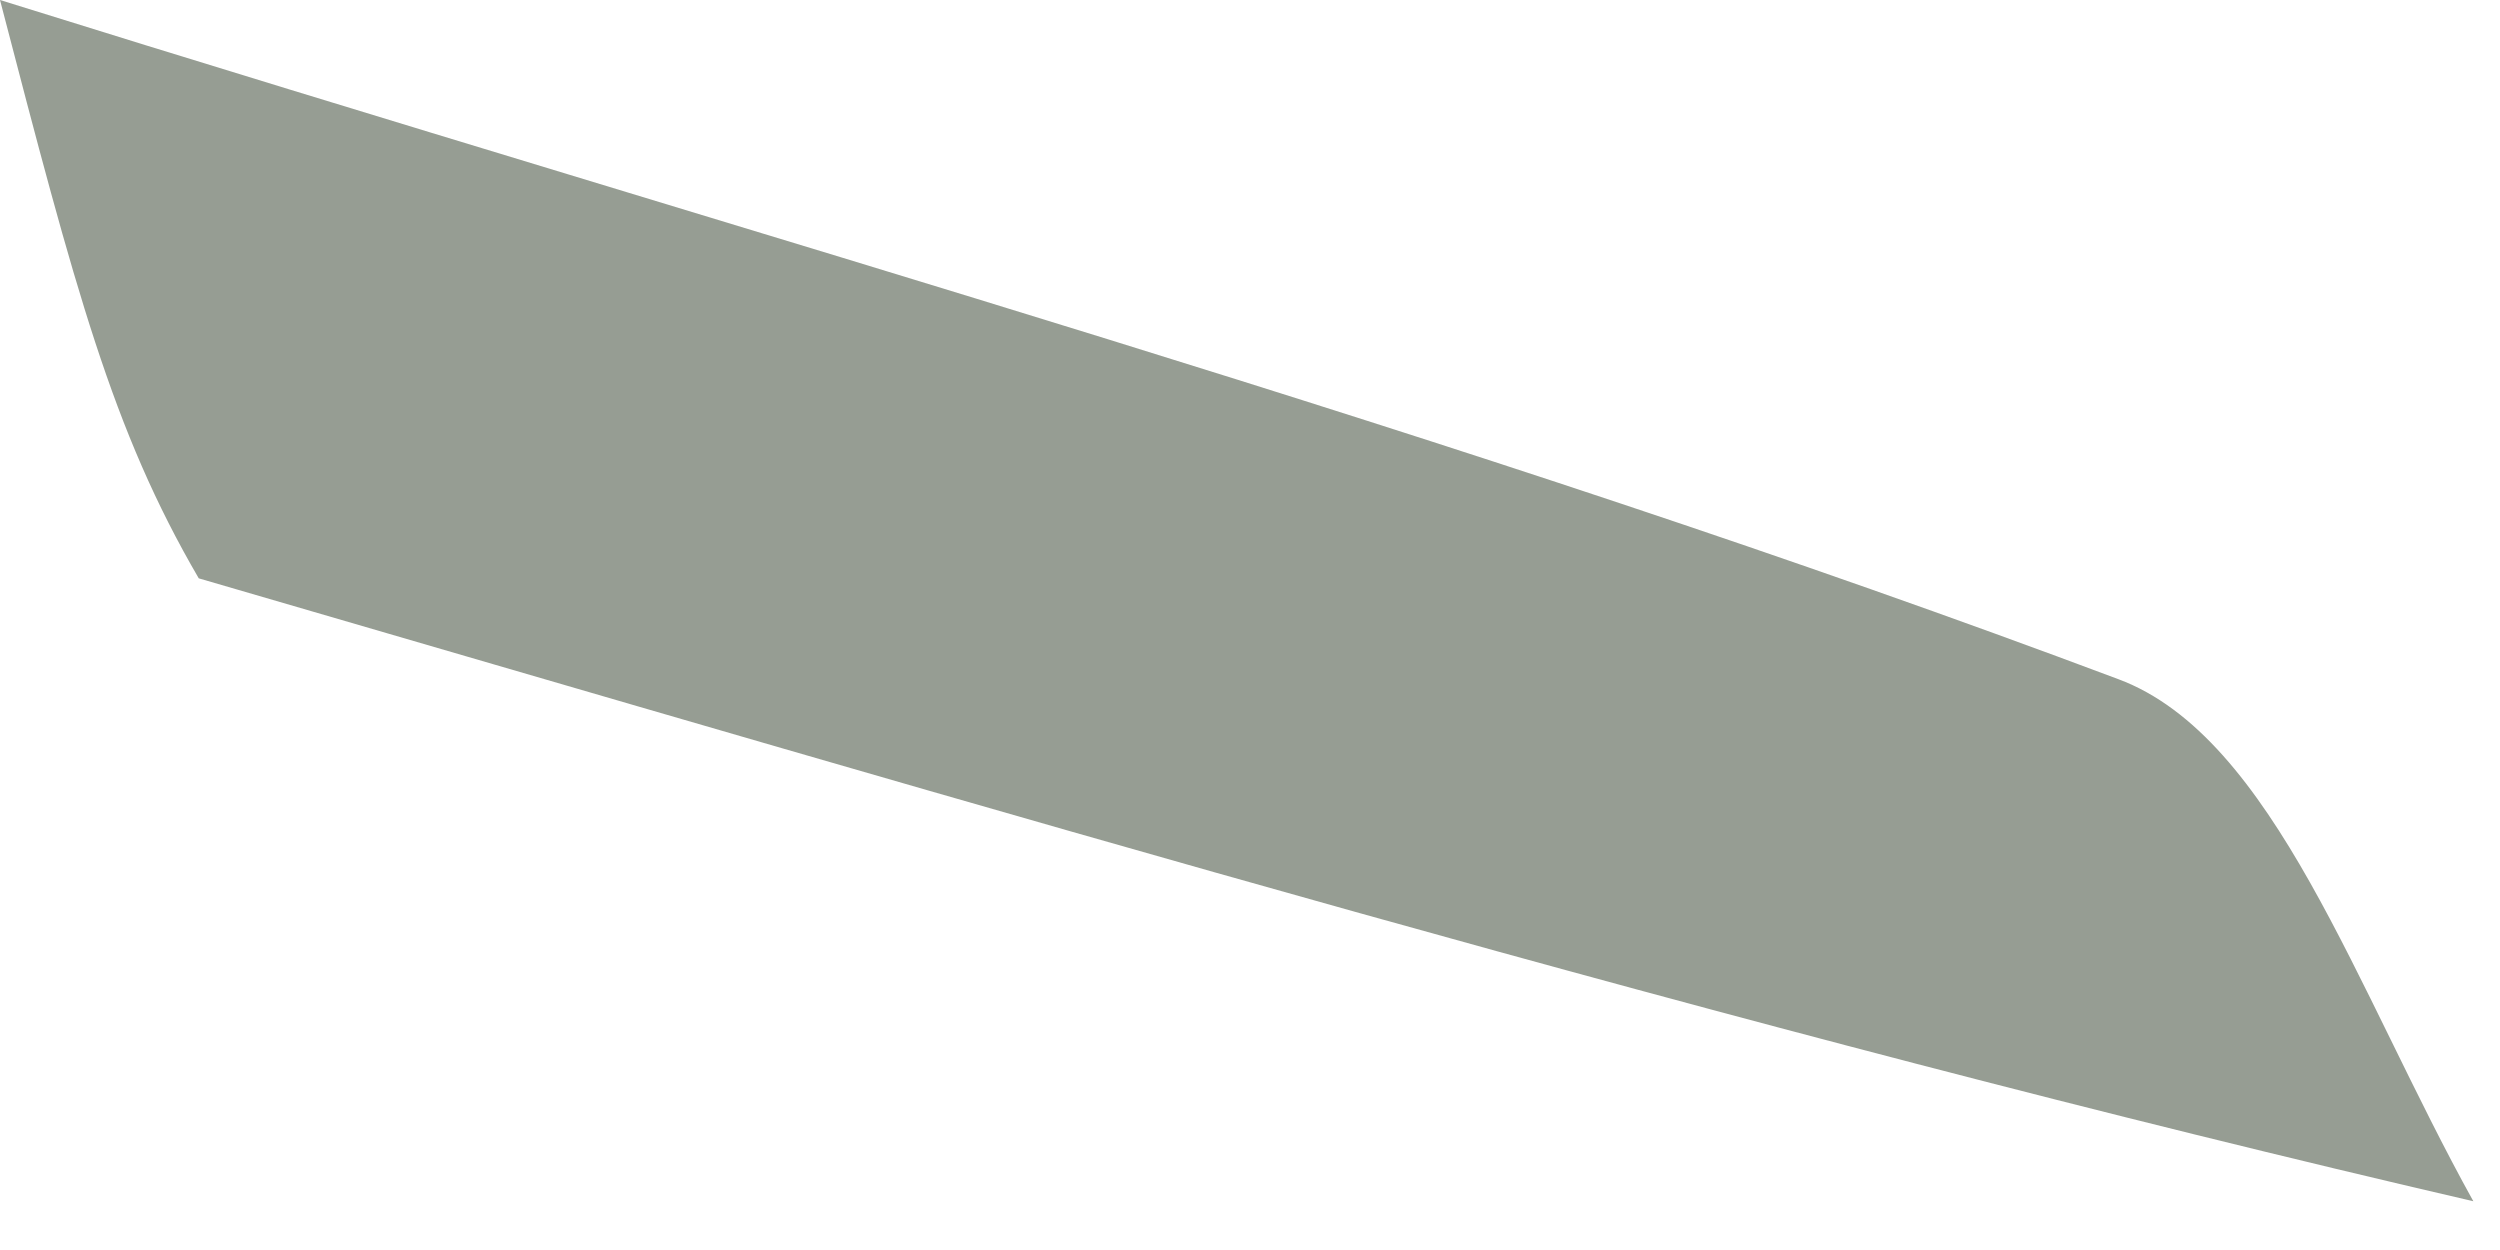
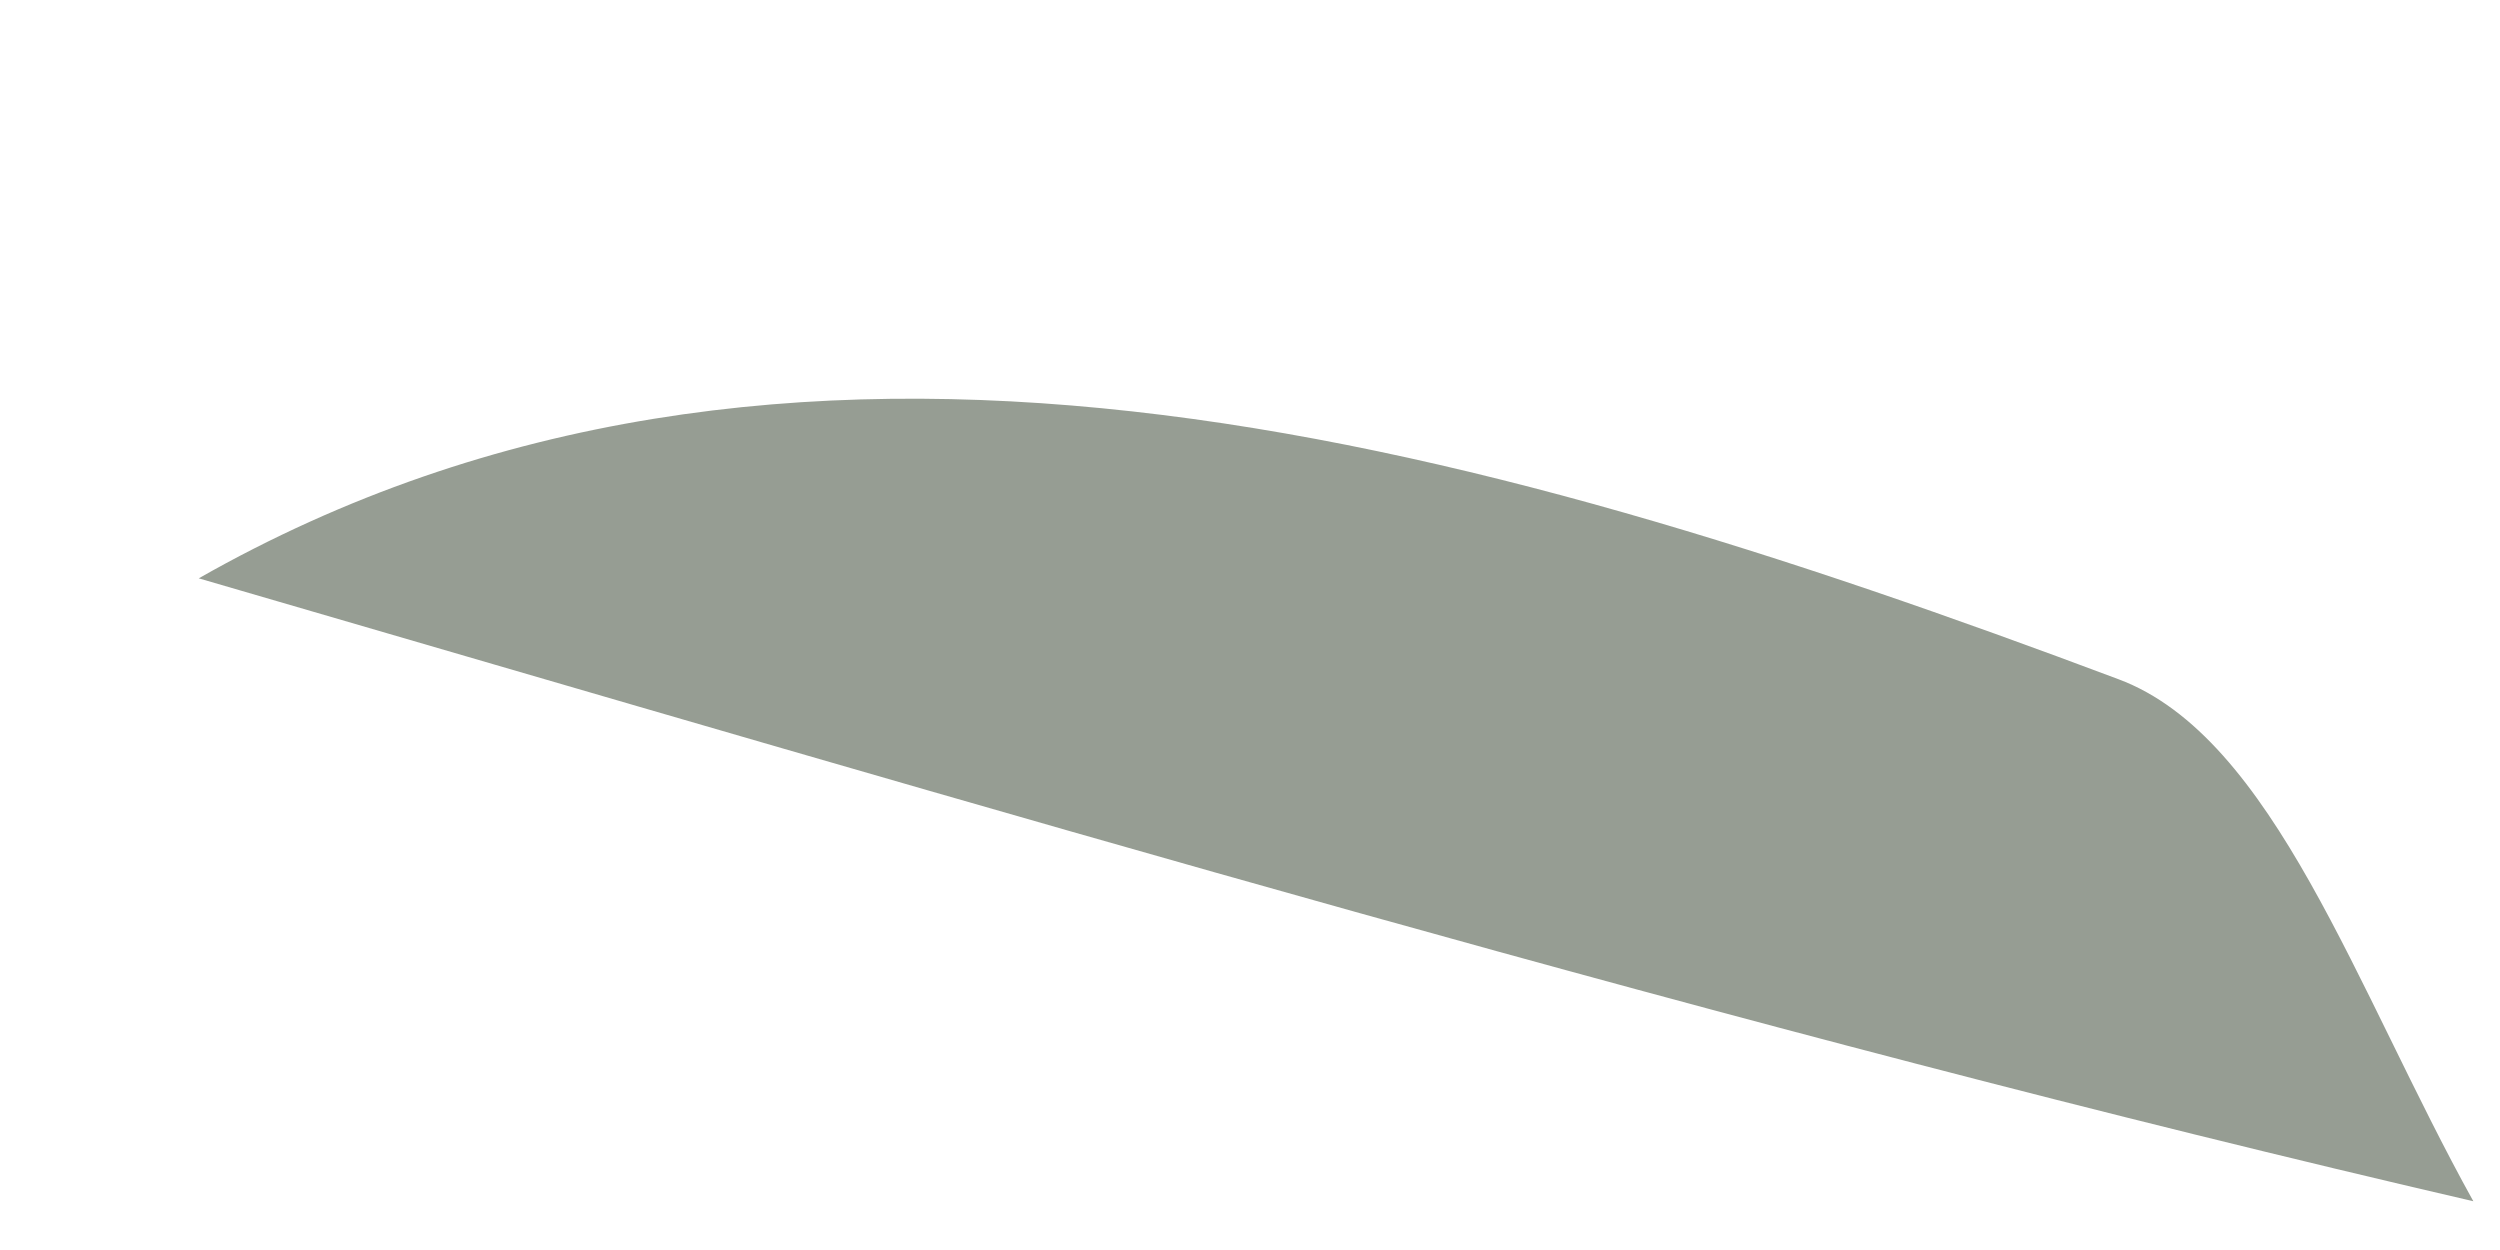
<svg xmlns="http://www.w3.org/2000/svg" fill="none" height="100%" overflow="visible" preserveAspectRatio="none" style="display: block;" viewBox="0 0 6 3" width="100%">
-   <path d="M5.936 2.883C4.159 2.471 2.379 1.942 0.477 1.388C0.269 1.031 0.182 0.699 0 0C1.883 0.588 3.51 1.039 5.084 1.63C5.457 1.769 5.654 2.375 5.936 2.883Z" fill="#969D93" id="Vector" />
+   <path d="M5.936 2.883C4.159 2.471 2.379 1.942 0.477 1.388C1.883 0.588 3.51 1.039 5.084 1.63C5.457 1.769 5.654 2.375 5.936 2.883Z" fill="#969D93" id="Vector" />
</svg>